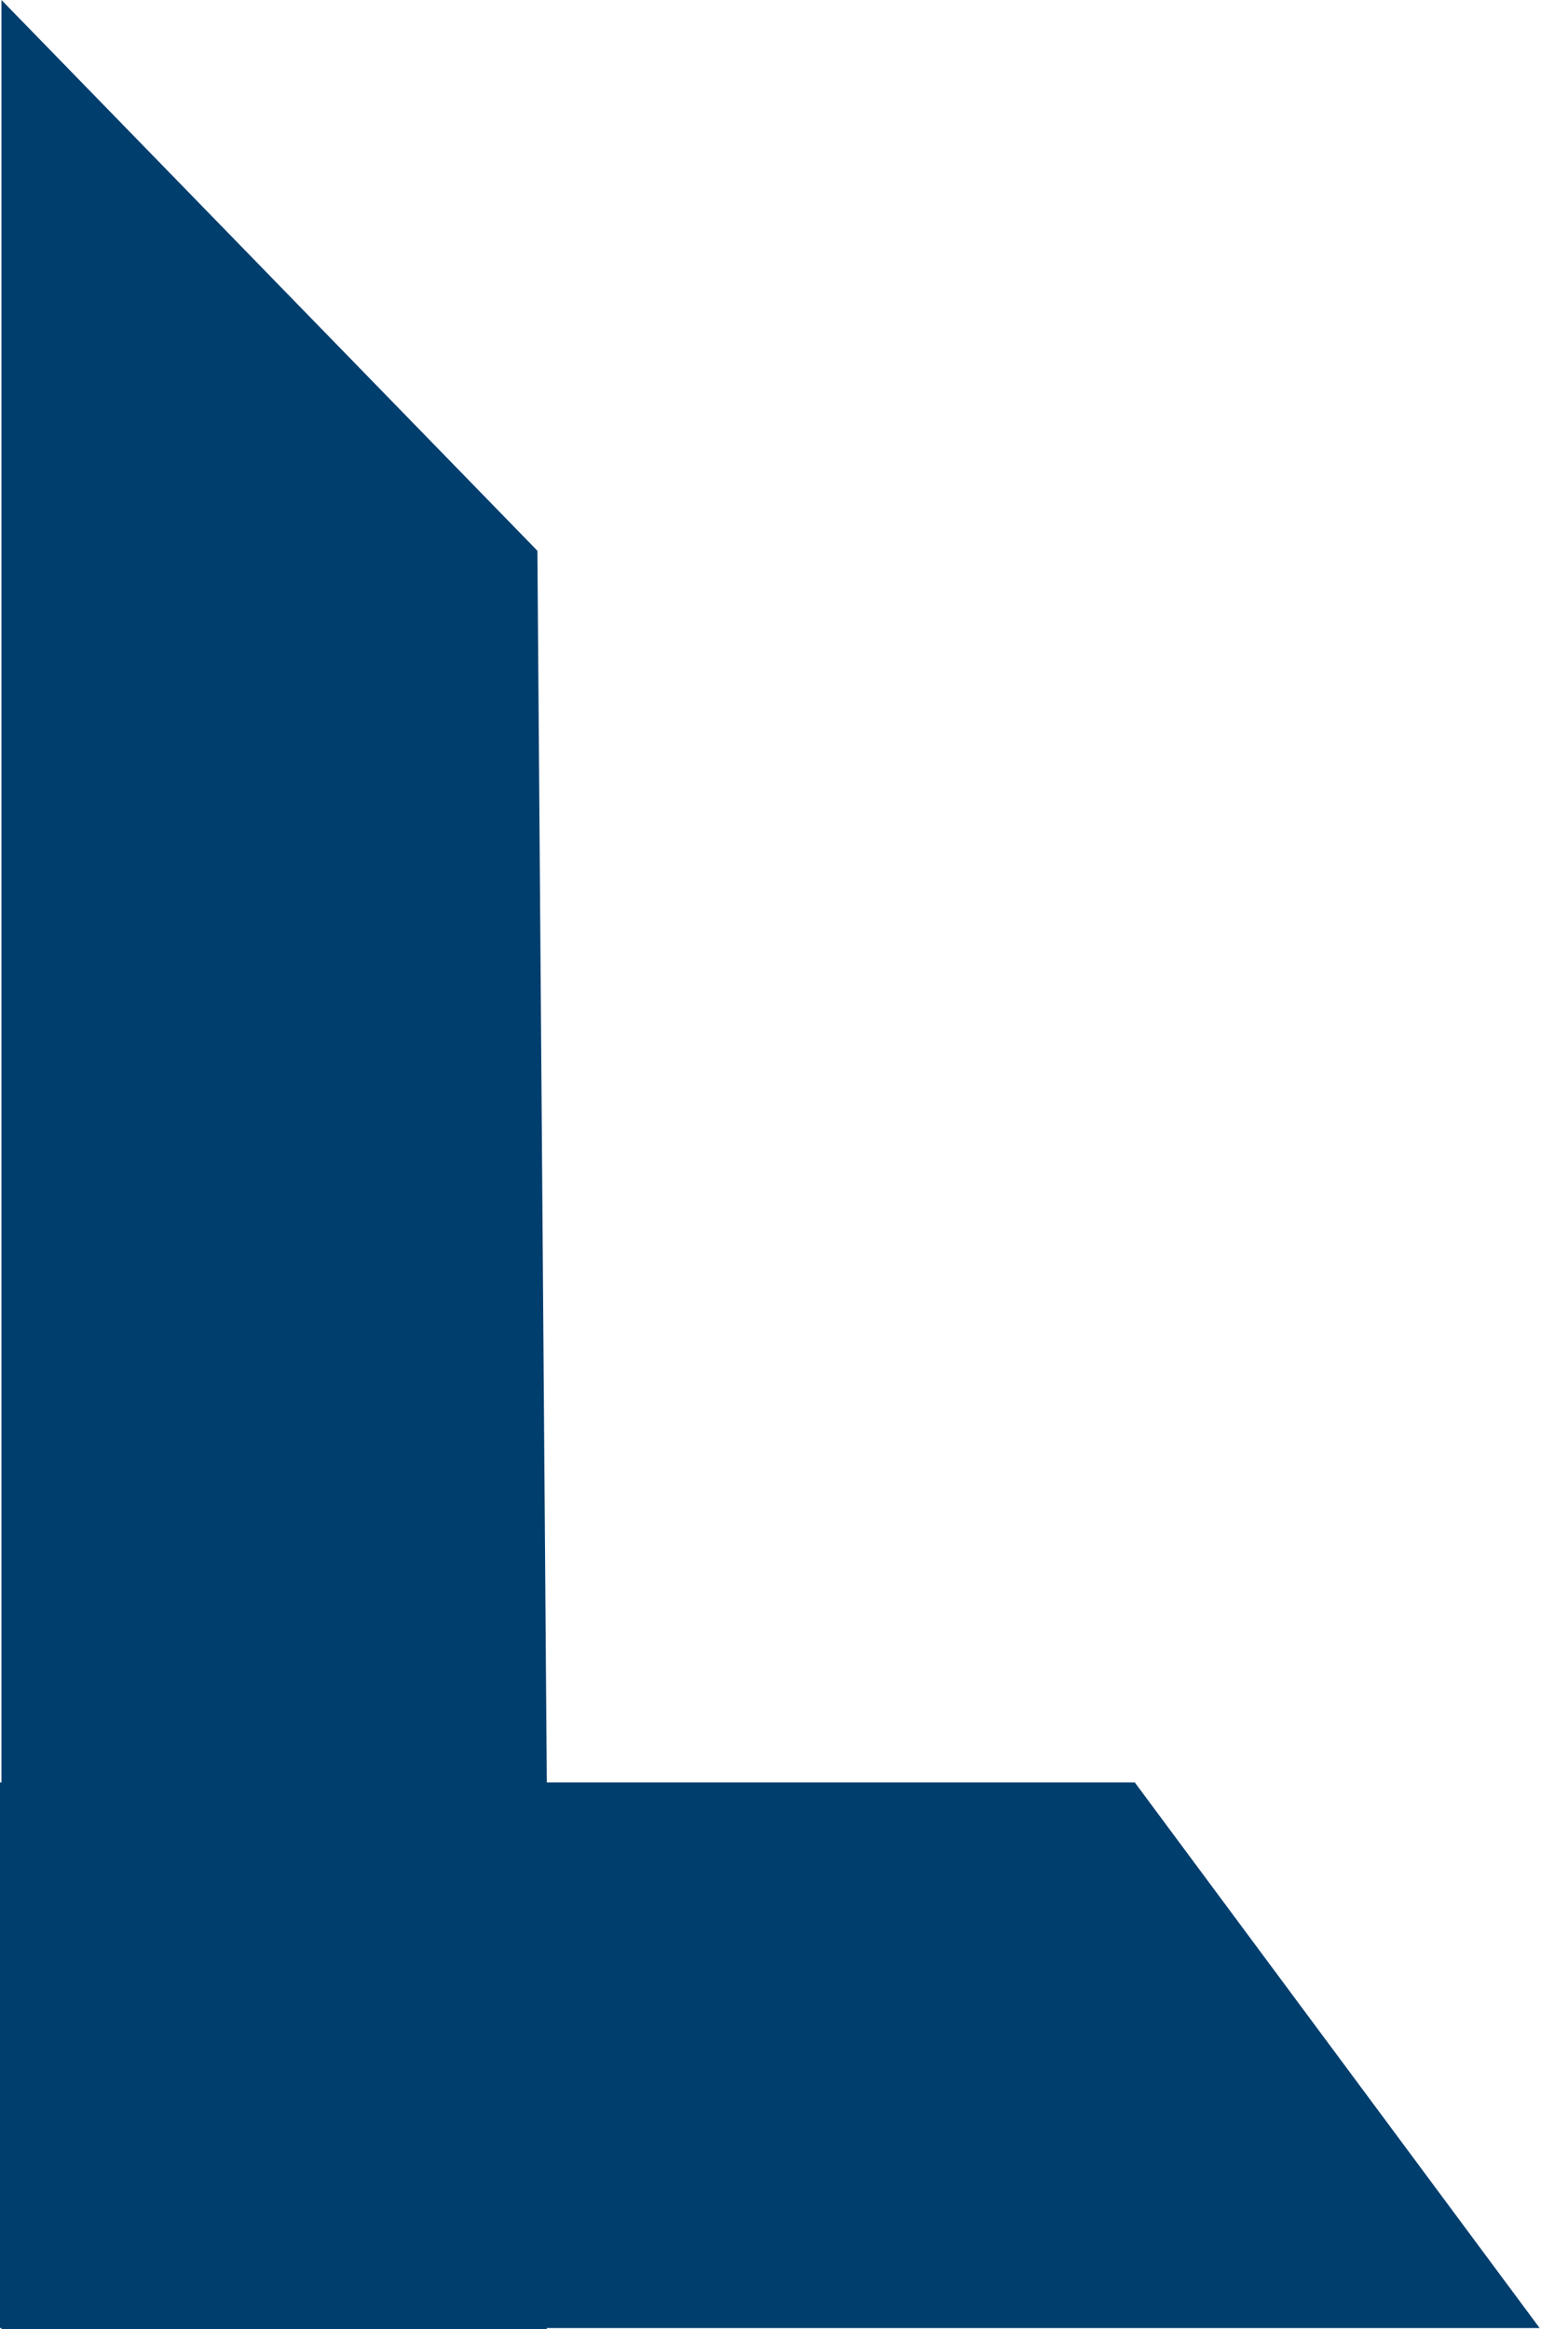
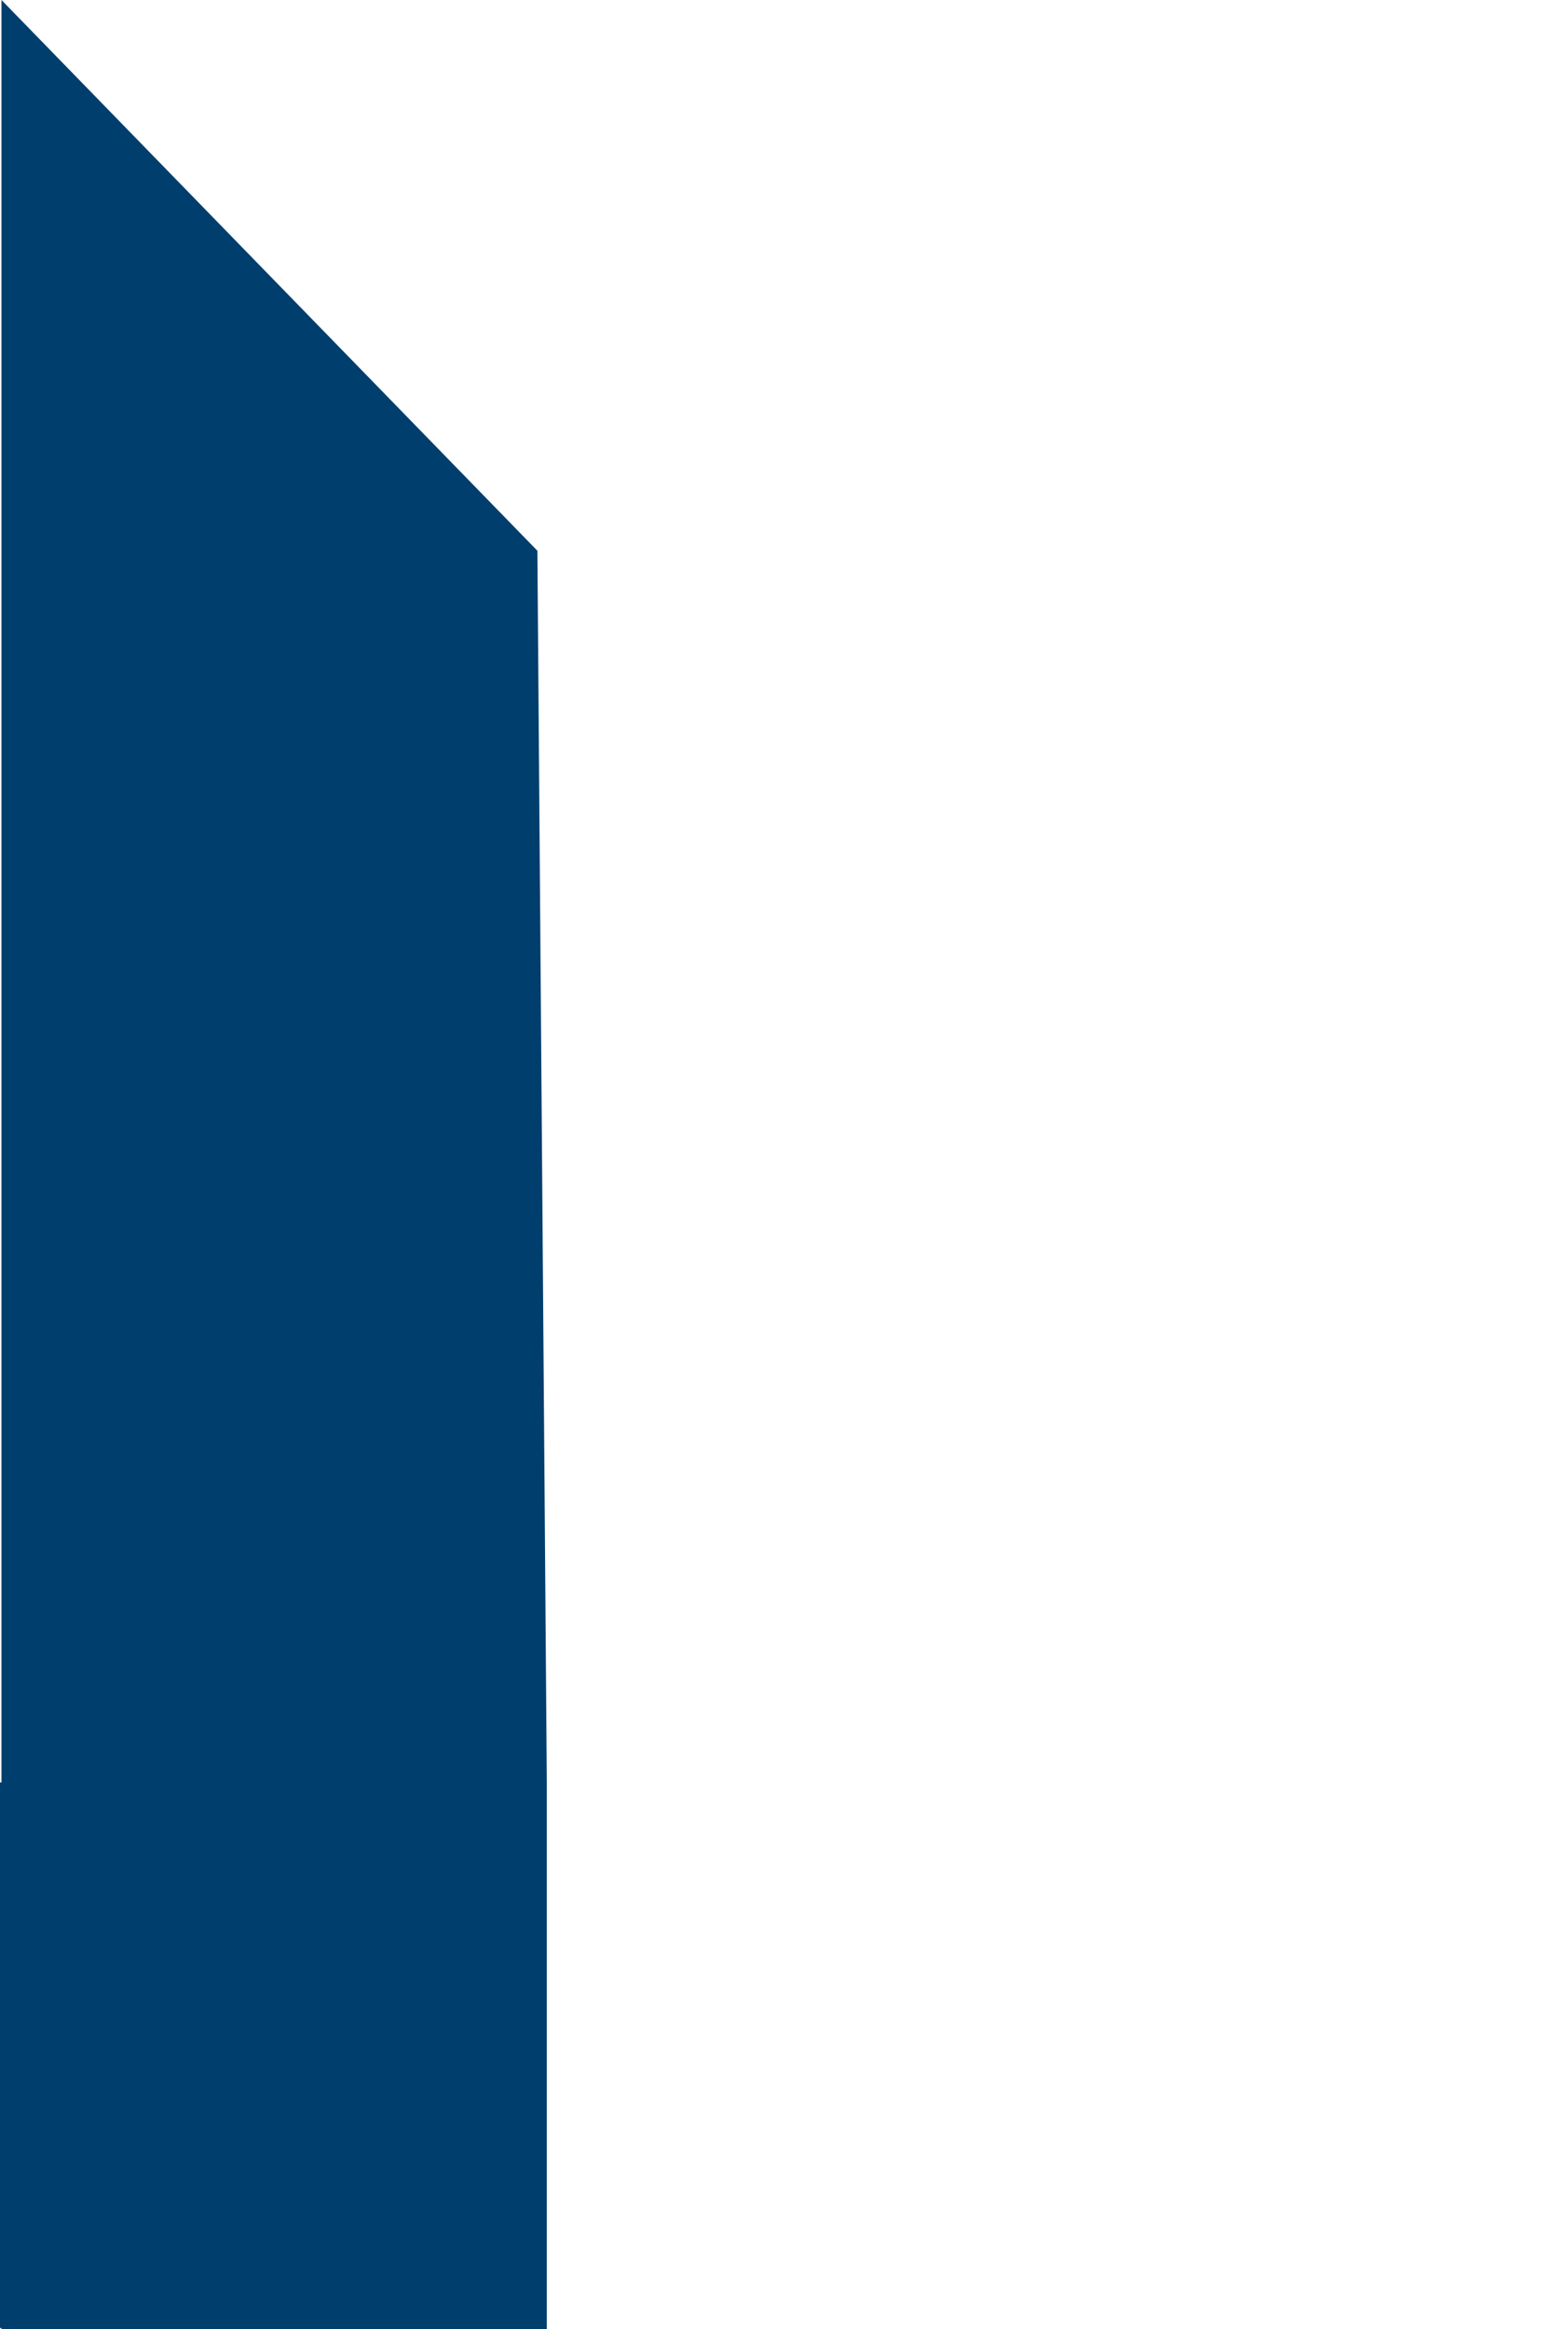
<svg xmlns="http://www.w3.org/2000/svg" width="33" height="49" viewBox="0 0 33 49" fill="none">
-   <path fill-rule="evenodd" clip-rule="evenodd" d="M0 48.978V37.5H0.031V0L11.31 11.587L11.508 37.5H23.883L32.403 48.978H11.508V49.008H0.031V48.978H0Z" fill="#003E6E" />
+   <path fill-rule="evenodd" clip-rule="evenodd" d="M0 48.978V37.5H0.031V0L11.31 11.587L11.508 37.5H23.883H11.508V49.008H0.031V48.978H0Z" fill="#003E6E" />
</svg>